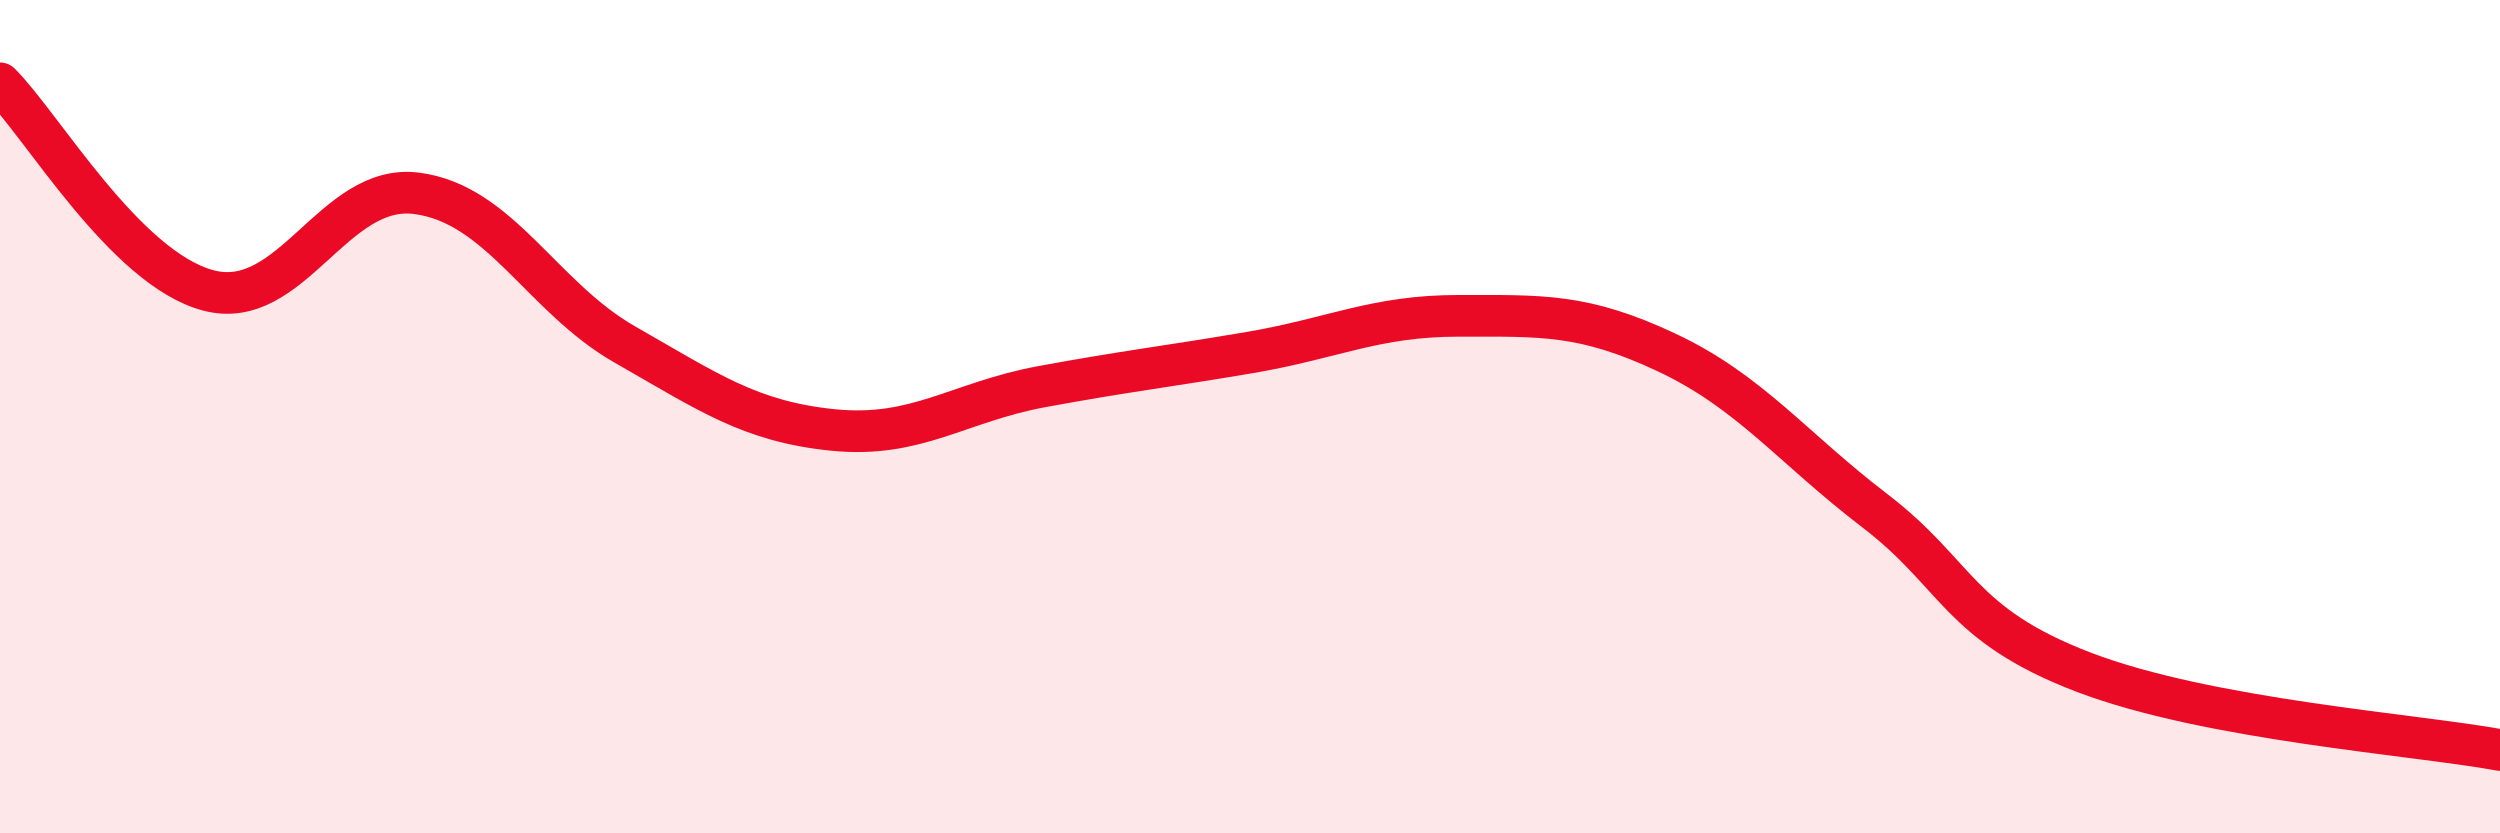
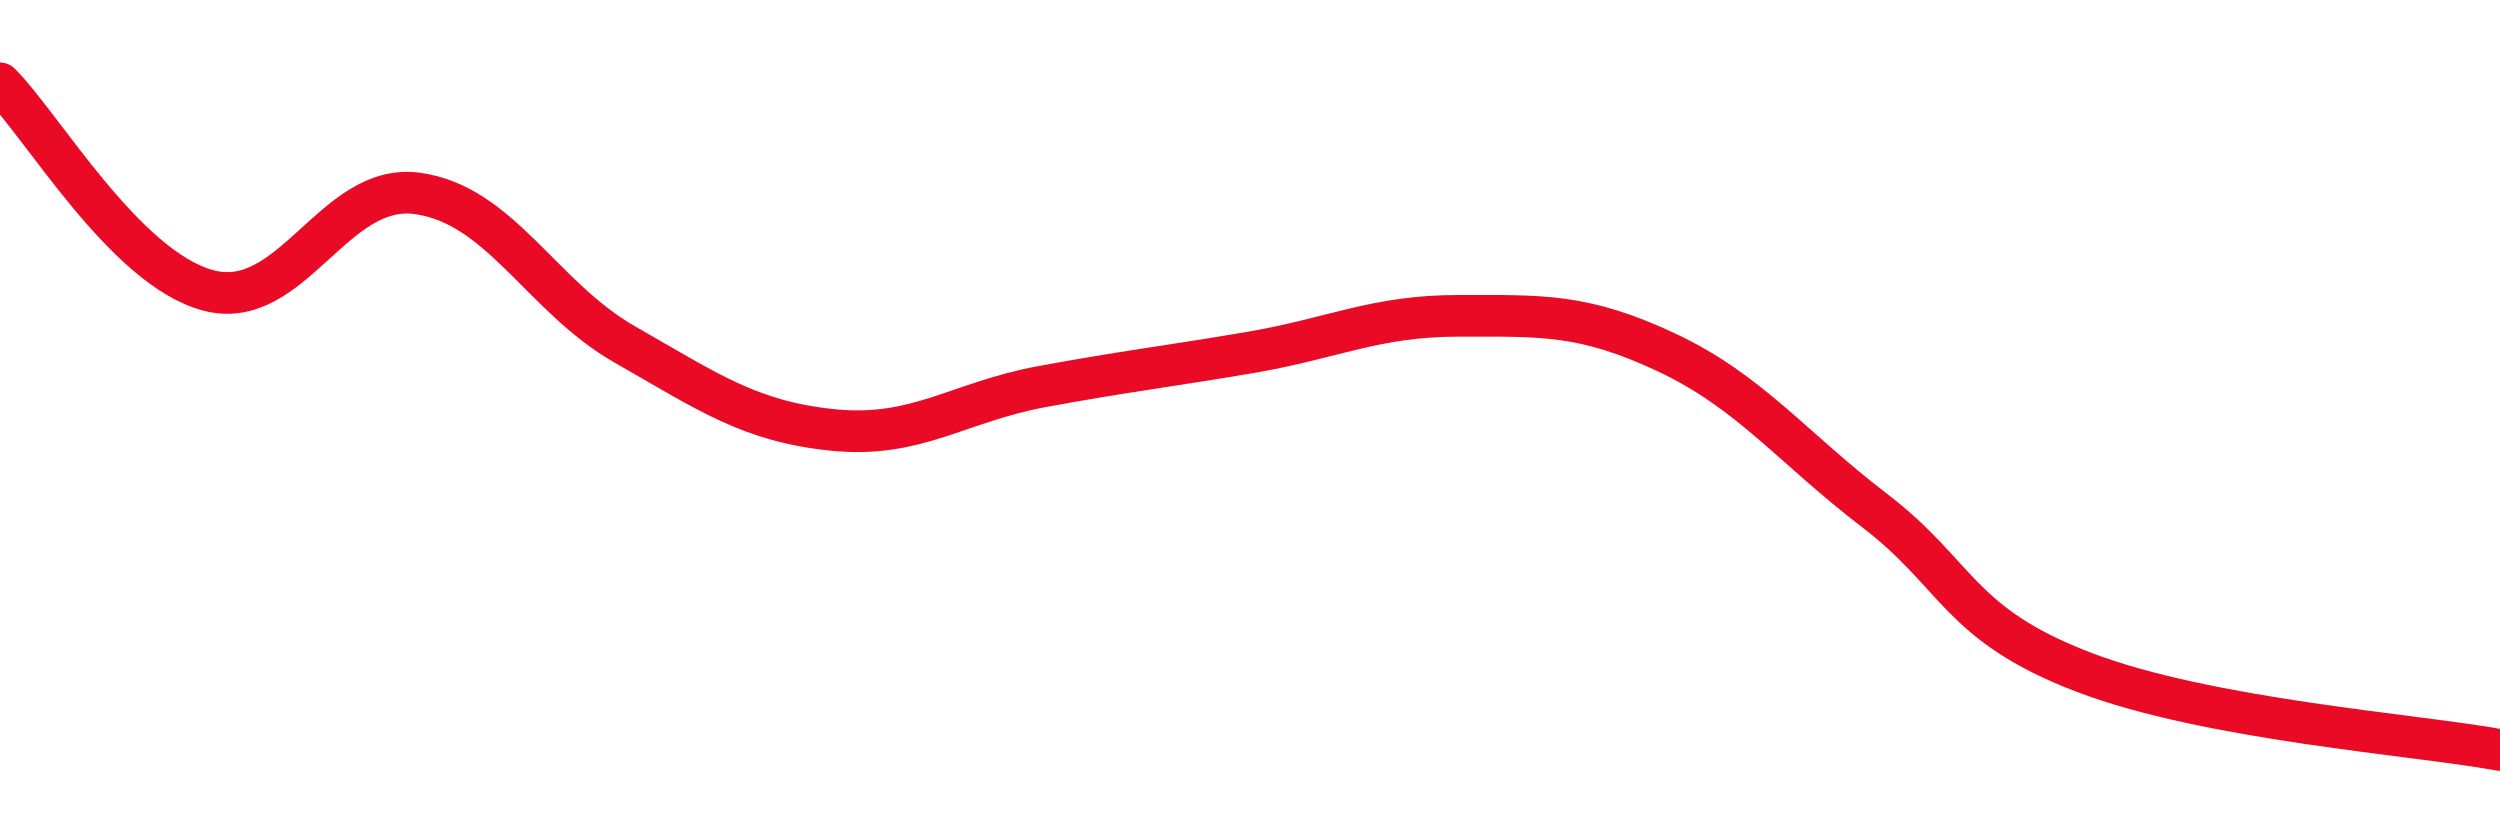
<svg xmlns="http://www.w3.org/2000/svg" width="60" height="20" viewBox="0 0 60 20">
-   <path d="M 0,2 C 1,2.99 3,6.44 5,6.97 C 7,7.5 8,4.38 10,4.64 C 12,4.9 13,7.13 15,8.27 C 17,9.41 18,10.12 20,10.32 C 22,10.52 23,9.65 25,9.28 C 27,8.91 28,8.8 30,8.46 C 32,8.12 33,7.58 35,7.58 C 37,7.58 38,7.52 40,8.46 C 42,9.4 43,10.73 45,12.26 C 47,13.79 47,14.98 50,16.13 C 53,17.28 58,17.63 60,18L60 20L0 20Z" fill="#EB0A25" opacity="0.1" stroke-linecap="round" stroke-linejoin="round" />
  <path d="M 0,2 C 1,2.99 3,6.44 5,6.97 C 7,7.5 8,4.38 10,4.64 C 12,4.9 13,7.13 15,8.27 C 17,9.41 18,10.12 20,10.32 C 22,10.52 23,9.65 25,9.28 C 27,8.91 28,8.8 30,8.46 C 32,8.12 33,7.58 35,7.58 C 37,7.58 38,7.52 40,8.46 C 42,9.4 43,10.73 45,12.26 C 47,13.79 47,14.98 50,16.13 C 53,17.28 58,17.63 60,18" stroke="#EB0A25" stroke-width="1" fill="none" stroke-linecap="round" stroke-linejoin="round" />
</svg>